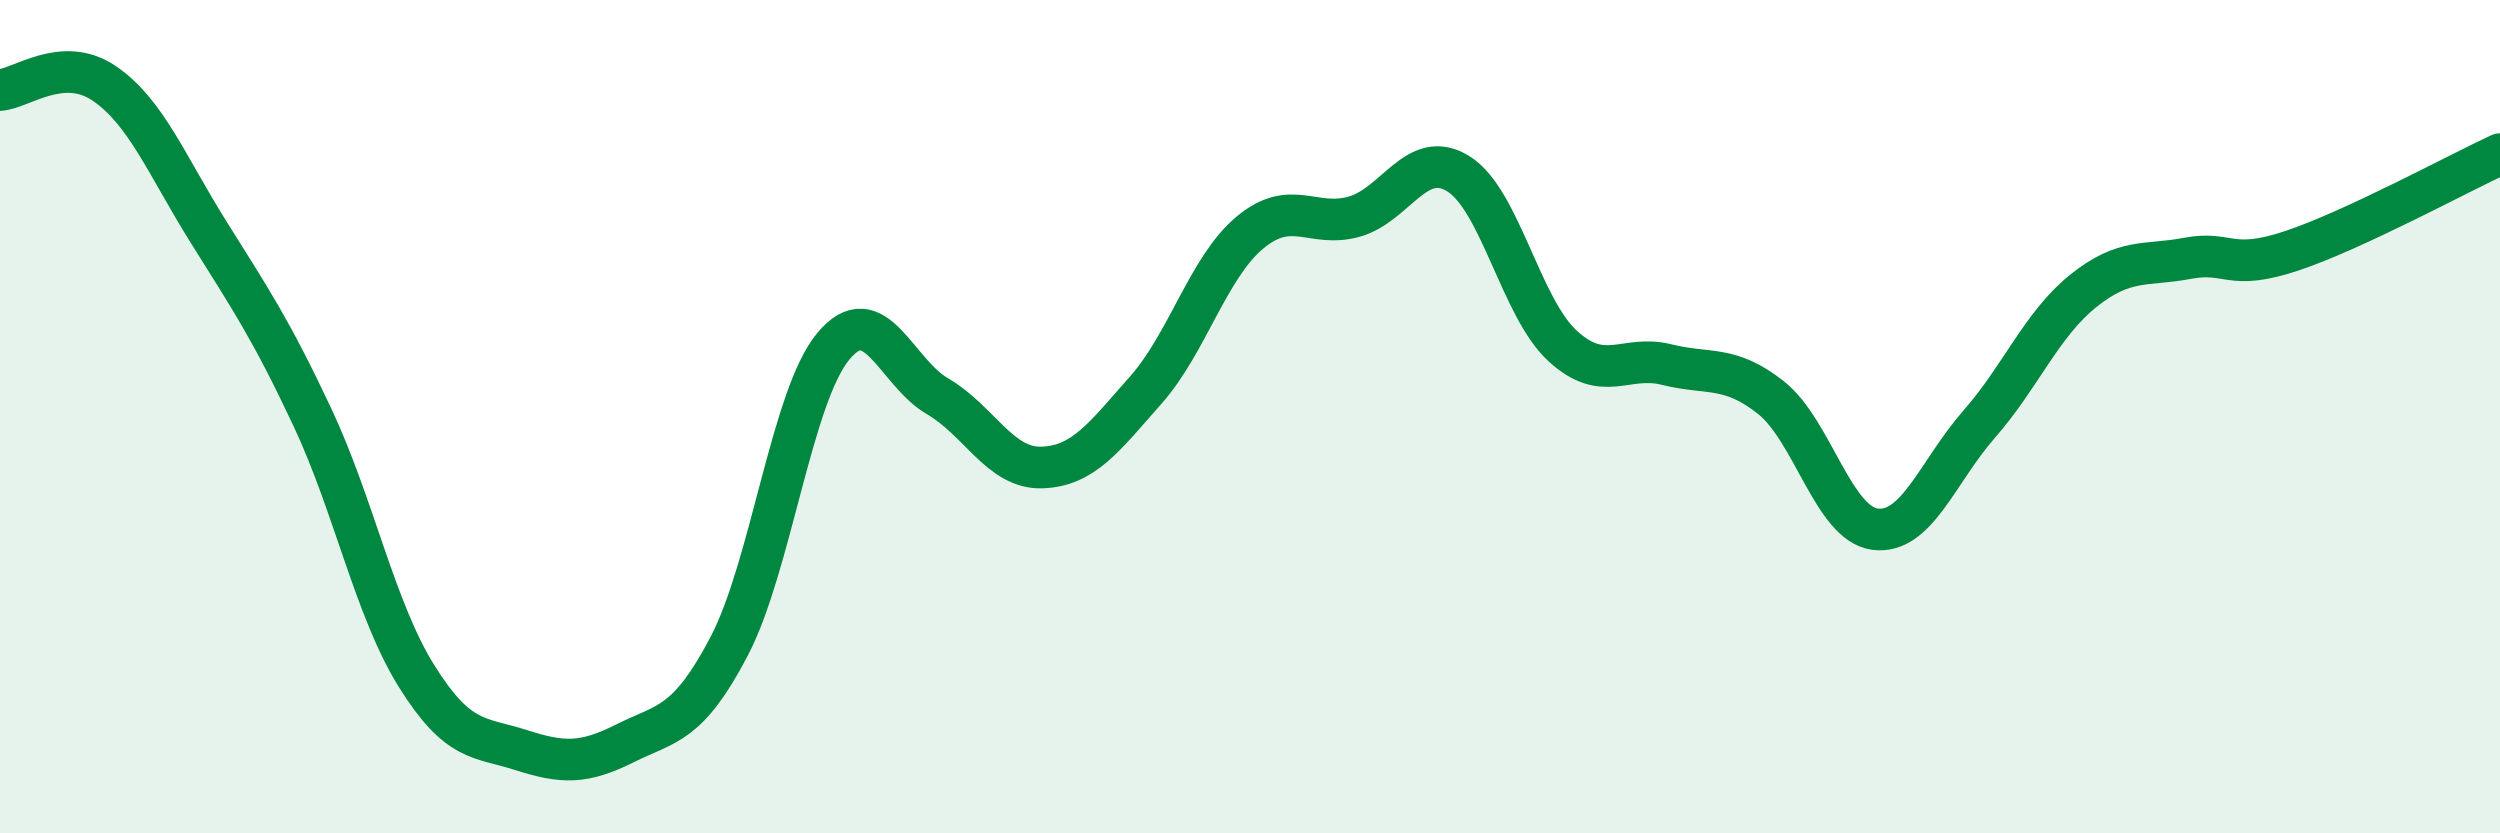
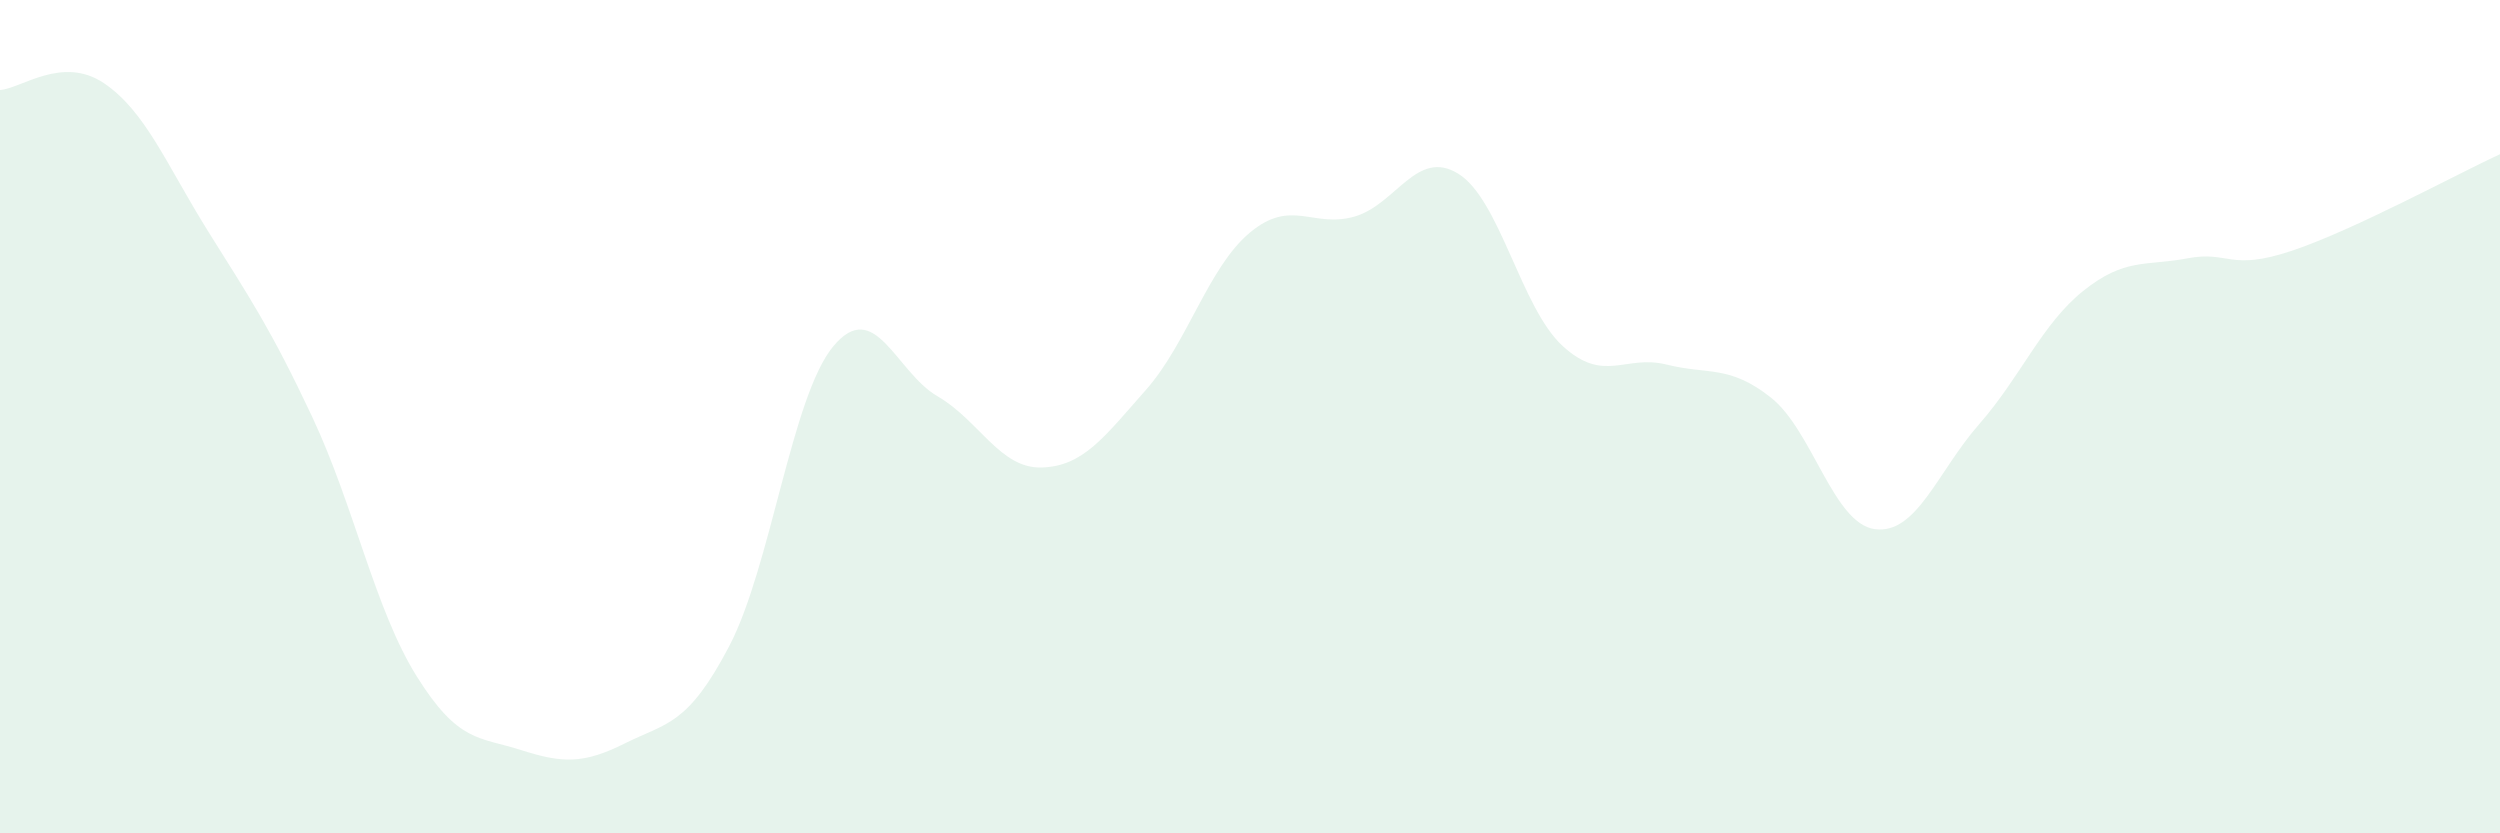
<svg xmlns="http://www.w3.org/2000/svg" width="60" height="20" viewBox="0 0 60 20">
  <path d="M 0,2.16 C 0.5,2.13 1.5,1.32 2.5,2 C 3.5,2.68 4,3.96 5,5.56 C 6,7.16 6.5,7.89 7.5,10.02 C 8.5,12.15 9,14.63 10,16.23 C 11,17.83 11.5,17.68 12.5,18 C 13.5,18.32 14,18.34 15,17.84 C 16,17.34 16.5,17.42 17.5,15.51 C 18.5,13.6 19,9.51 20,8.31 C 21,7.11 21.5,8.93 22.5,9.51 C 23.5,10.09 24,11.25 25,11.22 C 26,11.19 26.5,10.49 27.5,9.36 C 28.5,8.23 29,6.41 30,5.58 C 31,4.75 31.5,5.48 32.5,5.2 C 33.5,4.92 34,3.55 35,4.17 C 36,4.79 36.5,7.38 37.5,8.3 C 38.5,9.22 39,8.5 40,8.75 C 41,9 41.5,8.75 42.5,9.54 C 43.5,10.33 44,12.57 45,12.7 C 46,12.83 46.5,11.32 47.5,10.18 C 48.5,9.04 49,7.78 50,6.98 C 51,6.18 51.5,6.39 52.5,6.2 C 53.5,6.01 53.5,6.52 55,6.02 C 56.5,5.52 59,4.16 60,3.7L60 20L0 20Z" fill="#008740" opacity="0.1" stroke-linecap="round" stroke-linejoin="round" />
-   <path d="M 0,2.16 C 0.5,2.13 1.5,1.32 2.5,2 C 3.5,2.68 4,3.96 5,5.56 C 6,7.16 6.5,7.89 7.5,10.02 C 8.5,12.15 9,14.63 10,16.23 C 11,17.83 11.5,17.68 12.5,18 C 13.5,18.32 14,18.34 15,17.84 C 16,17.34 16.5,17.42 17.5,15.51 C 18.5,13.6 19,9.51 20,8.31 C 21,7.11 21.5,8.93 22.5,9.51 C 23.5,10.09 24,11.25 25,11.22 C 26,11.19 26.5,10.49 27.5,9.36 C 28.5,8.23 29,6.41 30,5.58 C 31,4.75 31.5,5.48 32.5,5.2 C 33.5,4.92 34,3.55 35,4.17 C 36,4.79 36.5,7.38 37.5,8.3 C 38.5,9.22 39,8.5 40,8.75 C 41,9 41.5,8.75 42.5,9.54 C 43.5,10.33 44,12.57 45,12.7 C 46,12.83 46.5,11.32 47.5,10.18 C 48.5,9.04 49,7.78 50,6.98 C 51,6.18 51.5,6.39 52.5,6.2 C 53.5,6.01 53.5,6.52 55,6.02 C 56.5,5.52 59,4.16 60,3.7" stroke="#008740" stroke-width="1" fill="none" stroke-linecap="round" stroke-linejoin="round" />
</svg>